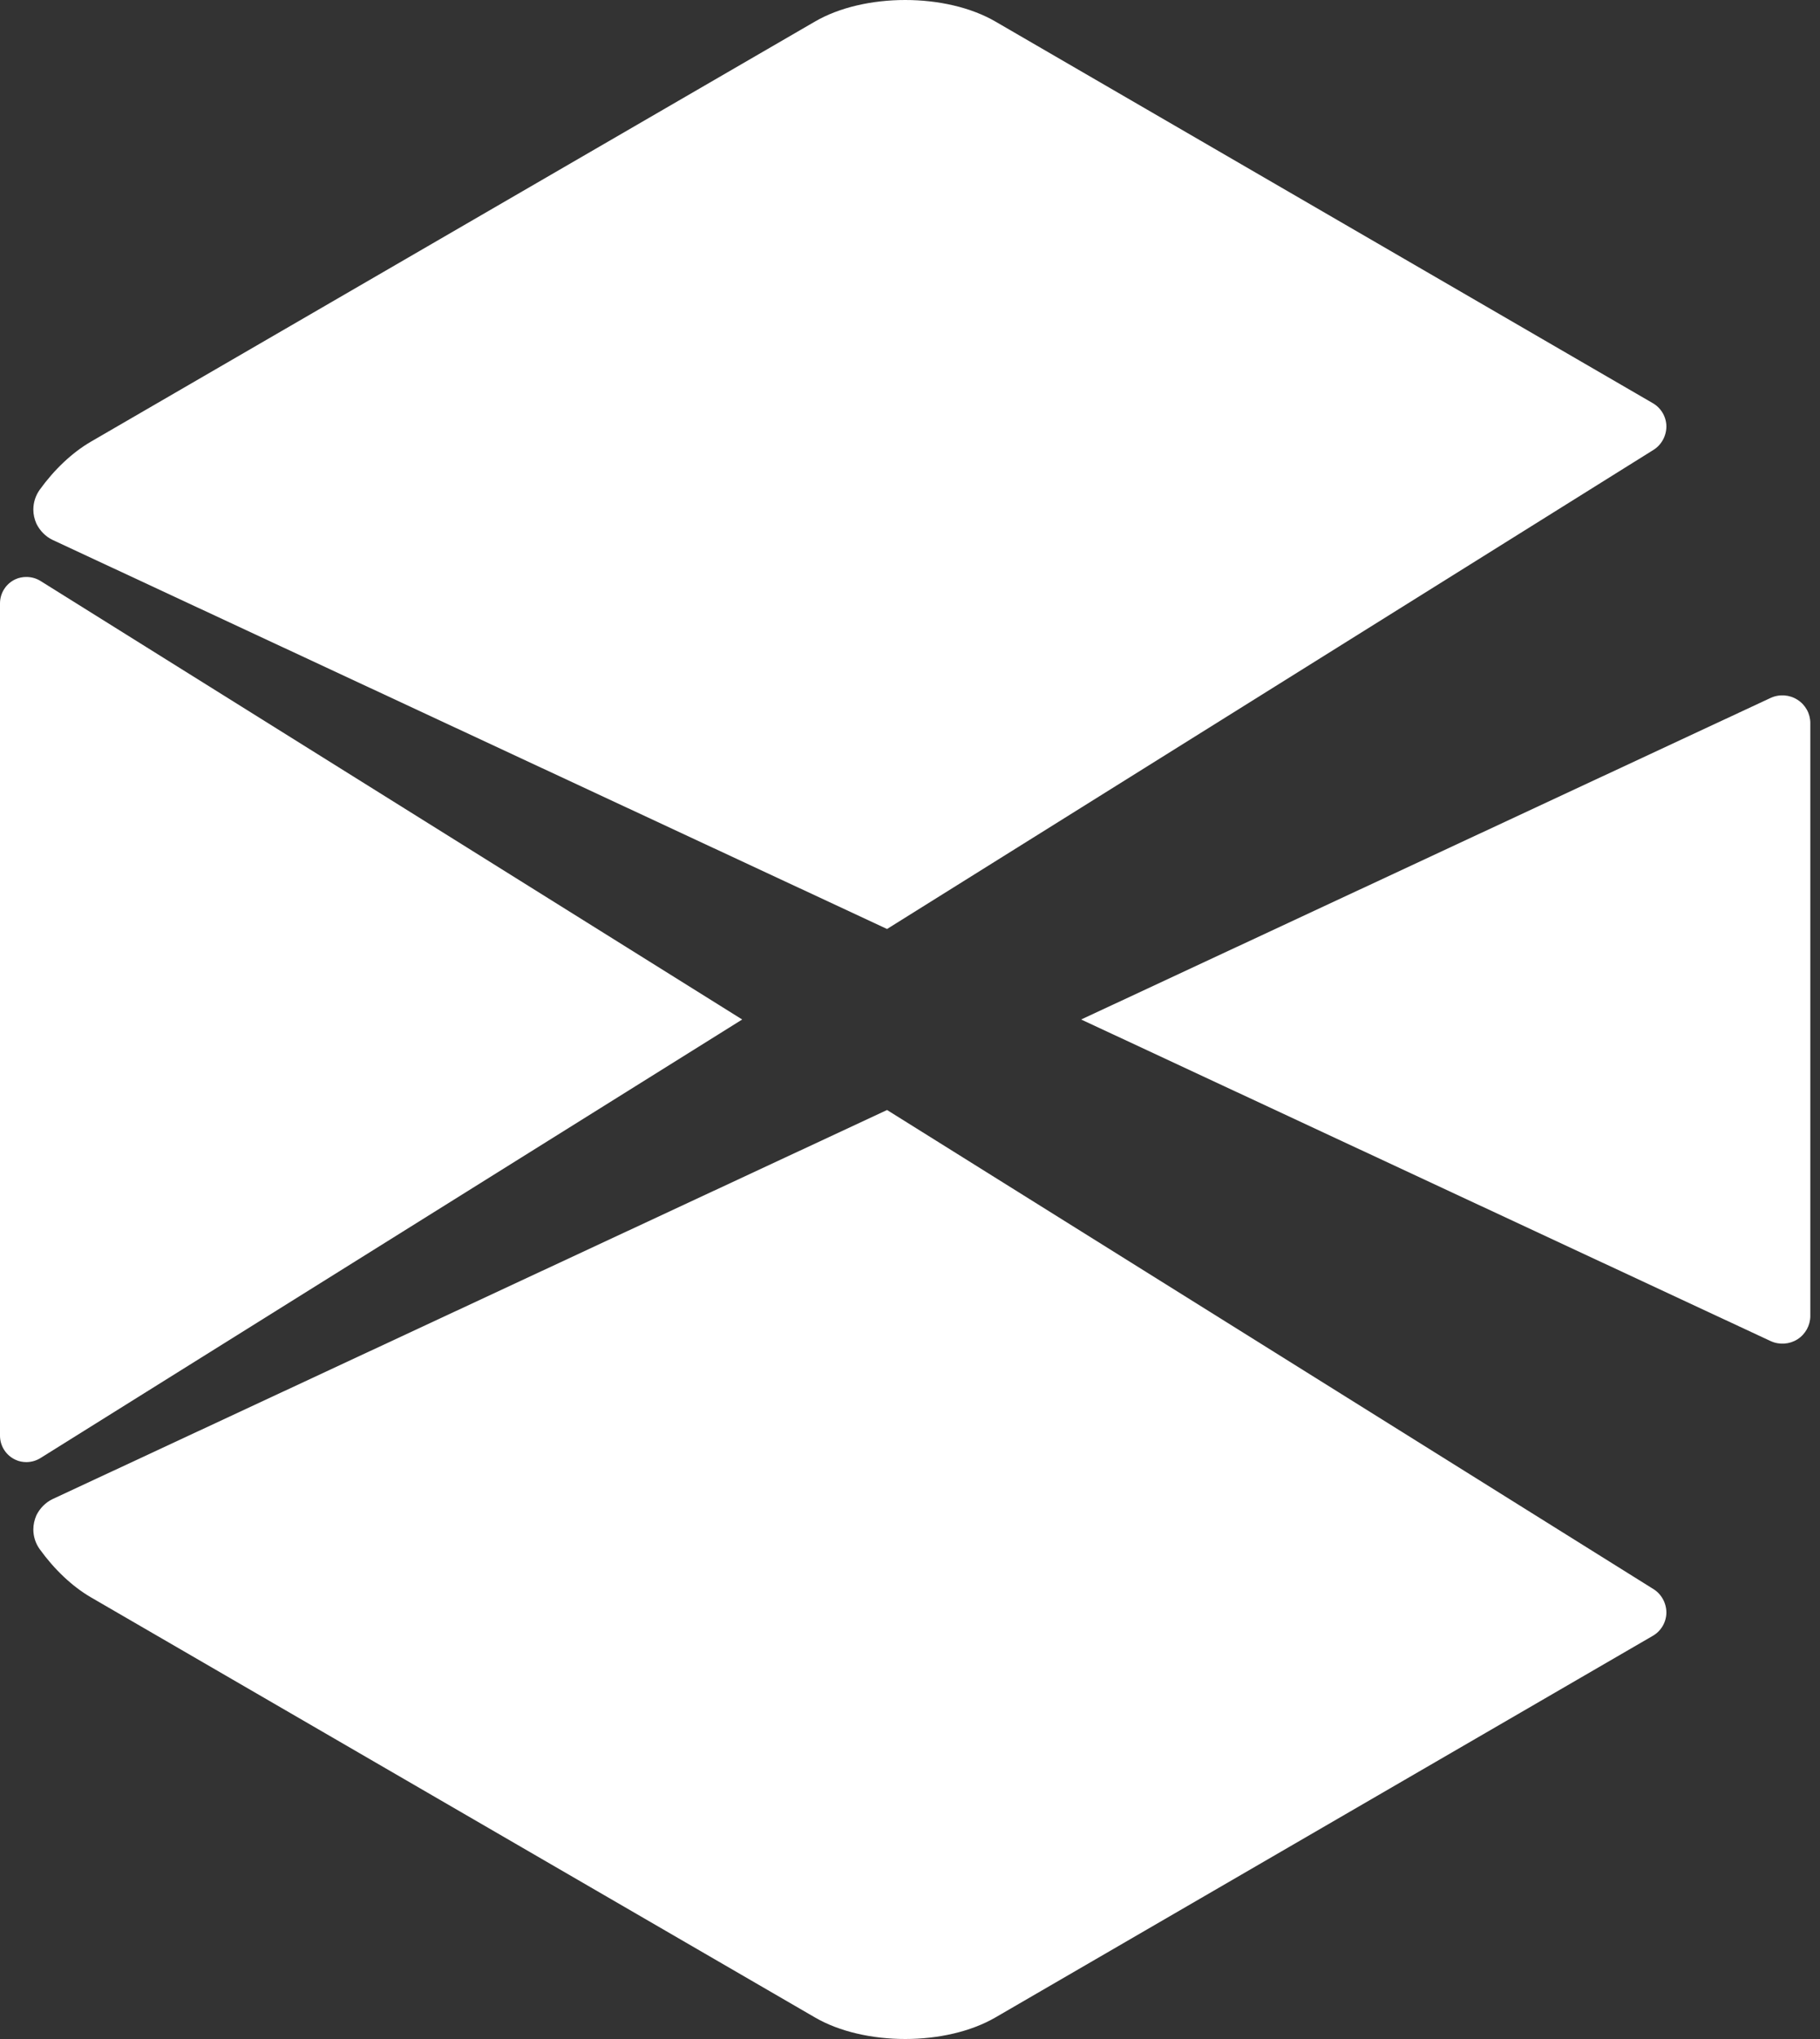
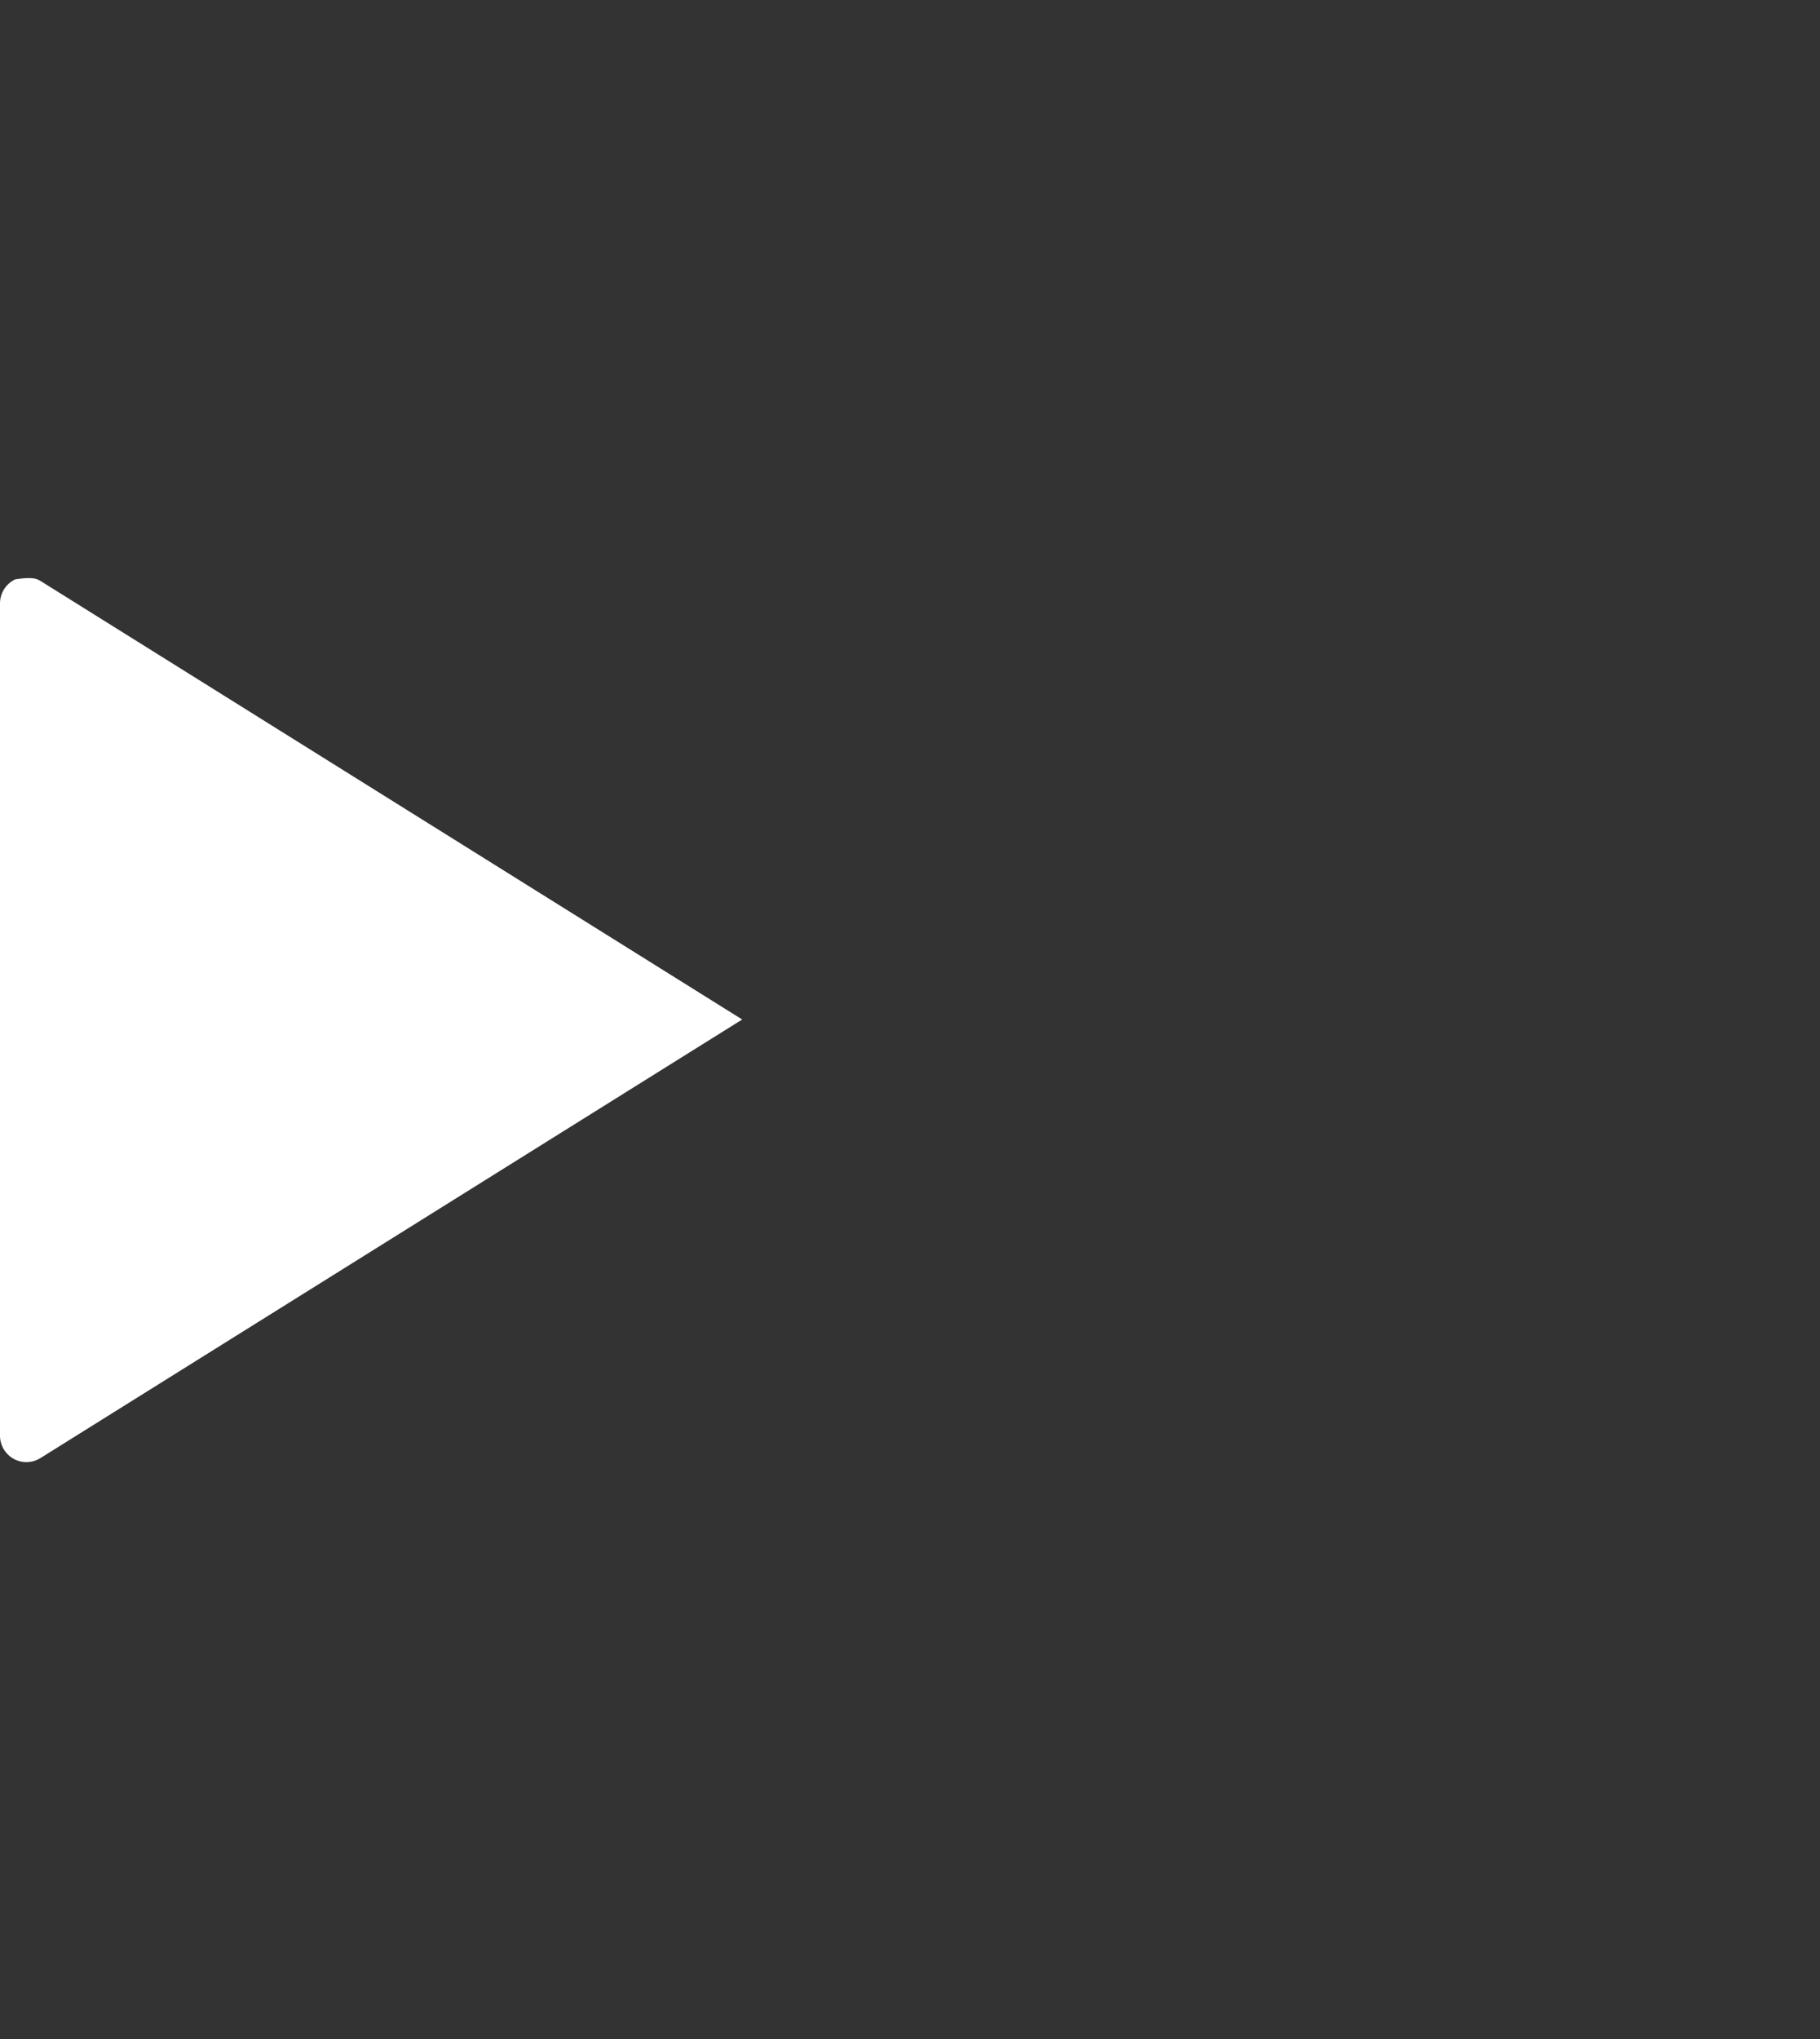
<svg xmlns="http://www.w3.org/2000/svg" width="25" height="28" viewBox="0 0 25 28" fill="none">
  <rect x="0" y="0" width="25" height="28" fill="#333333" stroke="none" />
-   <path d="M22.89 5.854C22.89 5.985 22.823 6.11 22.711 6.179L12.185 12.757L0.724 7.415C0.625 7.368 0.548 7.288 0.5 7.191C0.473 7.129 0.458 7.065 0.458 6.998C0.458 6.901 0.488 6.806 0.545 6.726C0.744 6.45 0.988 6.217 1.249 6.065L11.191 0.298C11.531 0.099 11.984 0 12.434 0C12.884 0 13.336 0.099 13.677 0.298L22.701 5.535C22.816 5.6 22.888 5.722 22.89 5.854Z" fill="white" />
-   <path d="M10.195 14L0.555 20.023C0.495 20.06 0.428 20.078 0.361 20.078C0.311 20.078 0.259 20.068 0.211 20.045C0.082 19.985 0 19.856 0 19.715V8.286C0 8.144 0.082 8.015 0.211 7.955C0.259 7.933 0.311 7.923 0.361 7.923C0.428 7.923 0.495 7.94 0.555 7.977L10.195 14Z" fill="white" />
-   <path d="M22.89 22.146C22.888 22.278 22.816 22.4 22.701 22.465L13.677 27.702C13.336 27.901 12.884 28 12.434 28C11.984 28 11.531 27.901 11.191 27.702L1.249 21.935C0.988 21.783 0.744 21.549 0.545 21.273C0.488 21.194 0.458 21.099 0.458 21.003C0.458 20.935 0.473 20.871 0.5 20.808C0.548 20.712 0.625 20.632 0.724 20.585L12.185 15.243L22.711 21.821C22.823 21.89 22.89 22.015 22.89 22.146Z" fill="white" />
-   <path d="M24.867 9.929V18.071C24.867 18.2 24.8 18.322 24.69 18.392C24.581 18.461 24.442 18.471 24.322 18.416L14.851 14L24.322 9.584C24.442 9.529 24.581 9.539 24.69 9.609C24.8 9.678 24.867 9.8 24.867 9.929Z" fill="white" />
+   <path d="M10.195 14L0.555 20.023C0.495 20.06 0.428 20.078 0.361 20.078C0.311 20.078 0.259 20.068 0.211 20.045C0.082 19.985 0 19.856 0 19.715V8.286C0 8.144 0.082 8.015 0.211 7.955C0.428 7.923 0.495 7.94 0.555 7.977L10.195 14Z" fill="white" />
</svg>